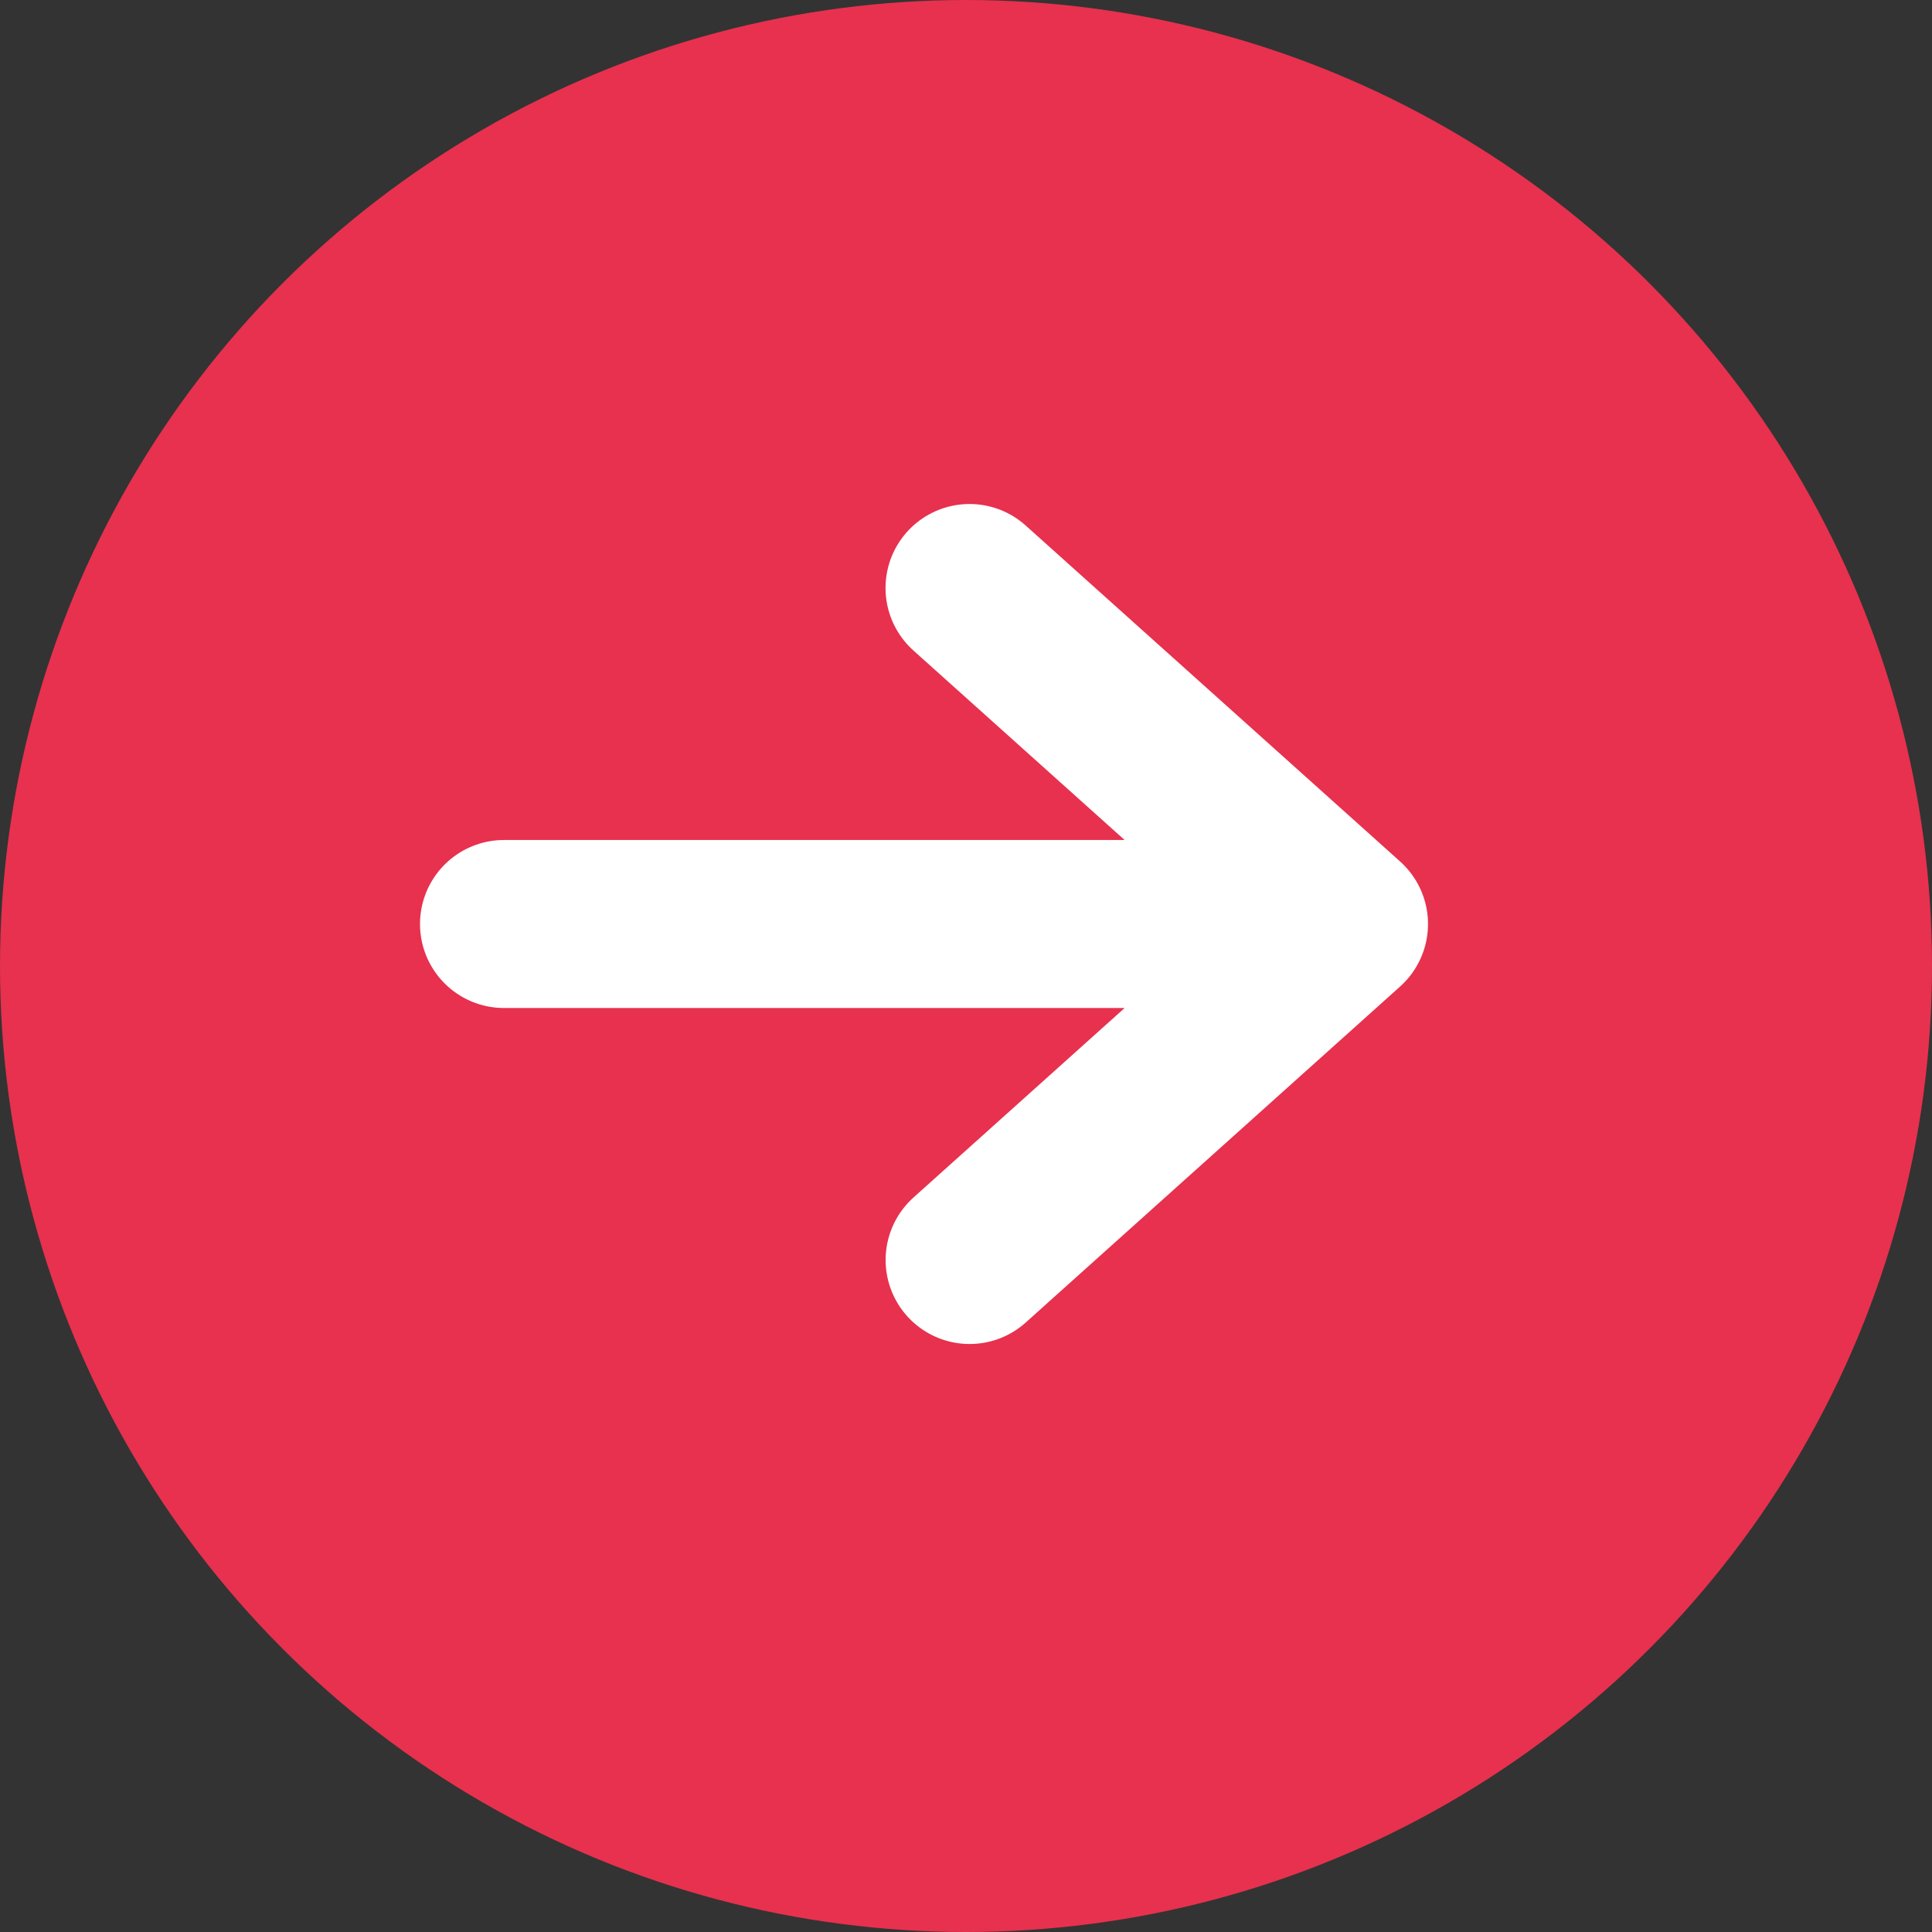
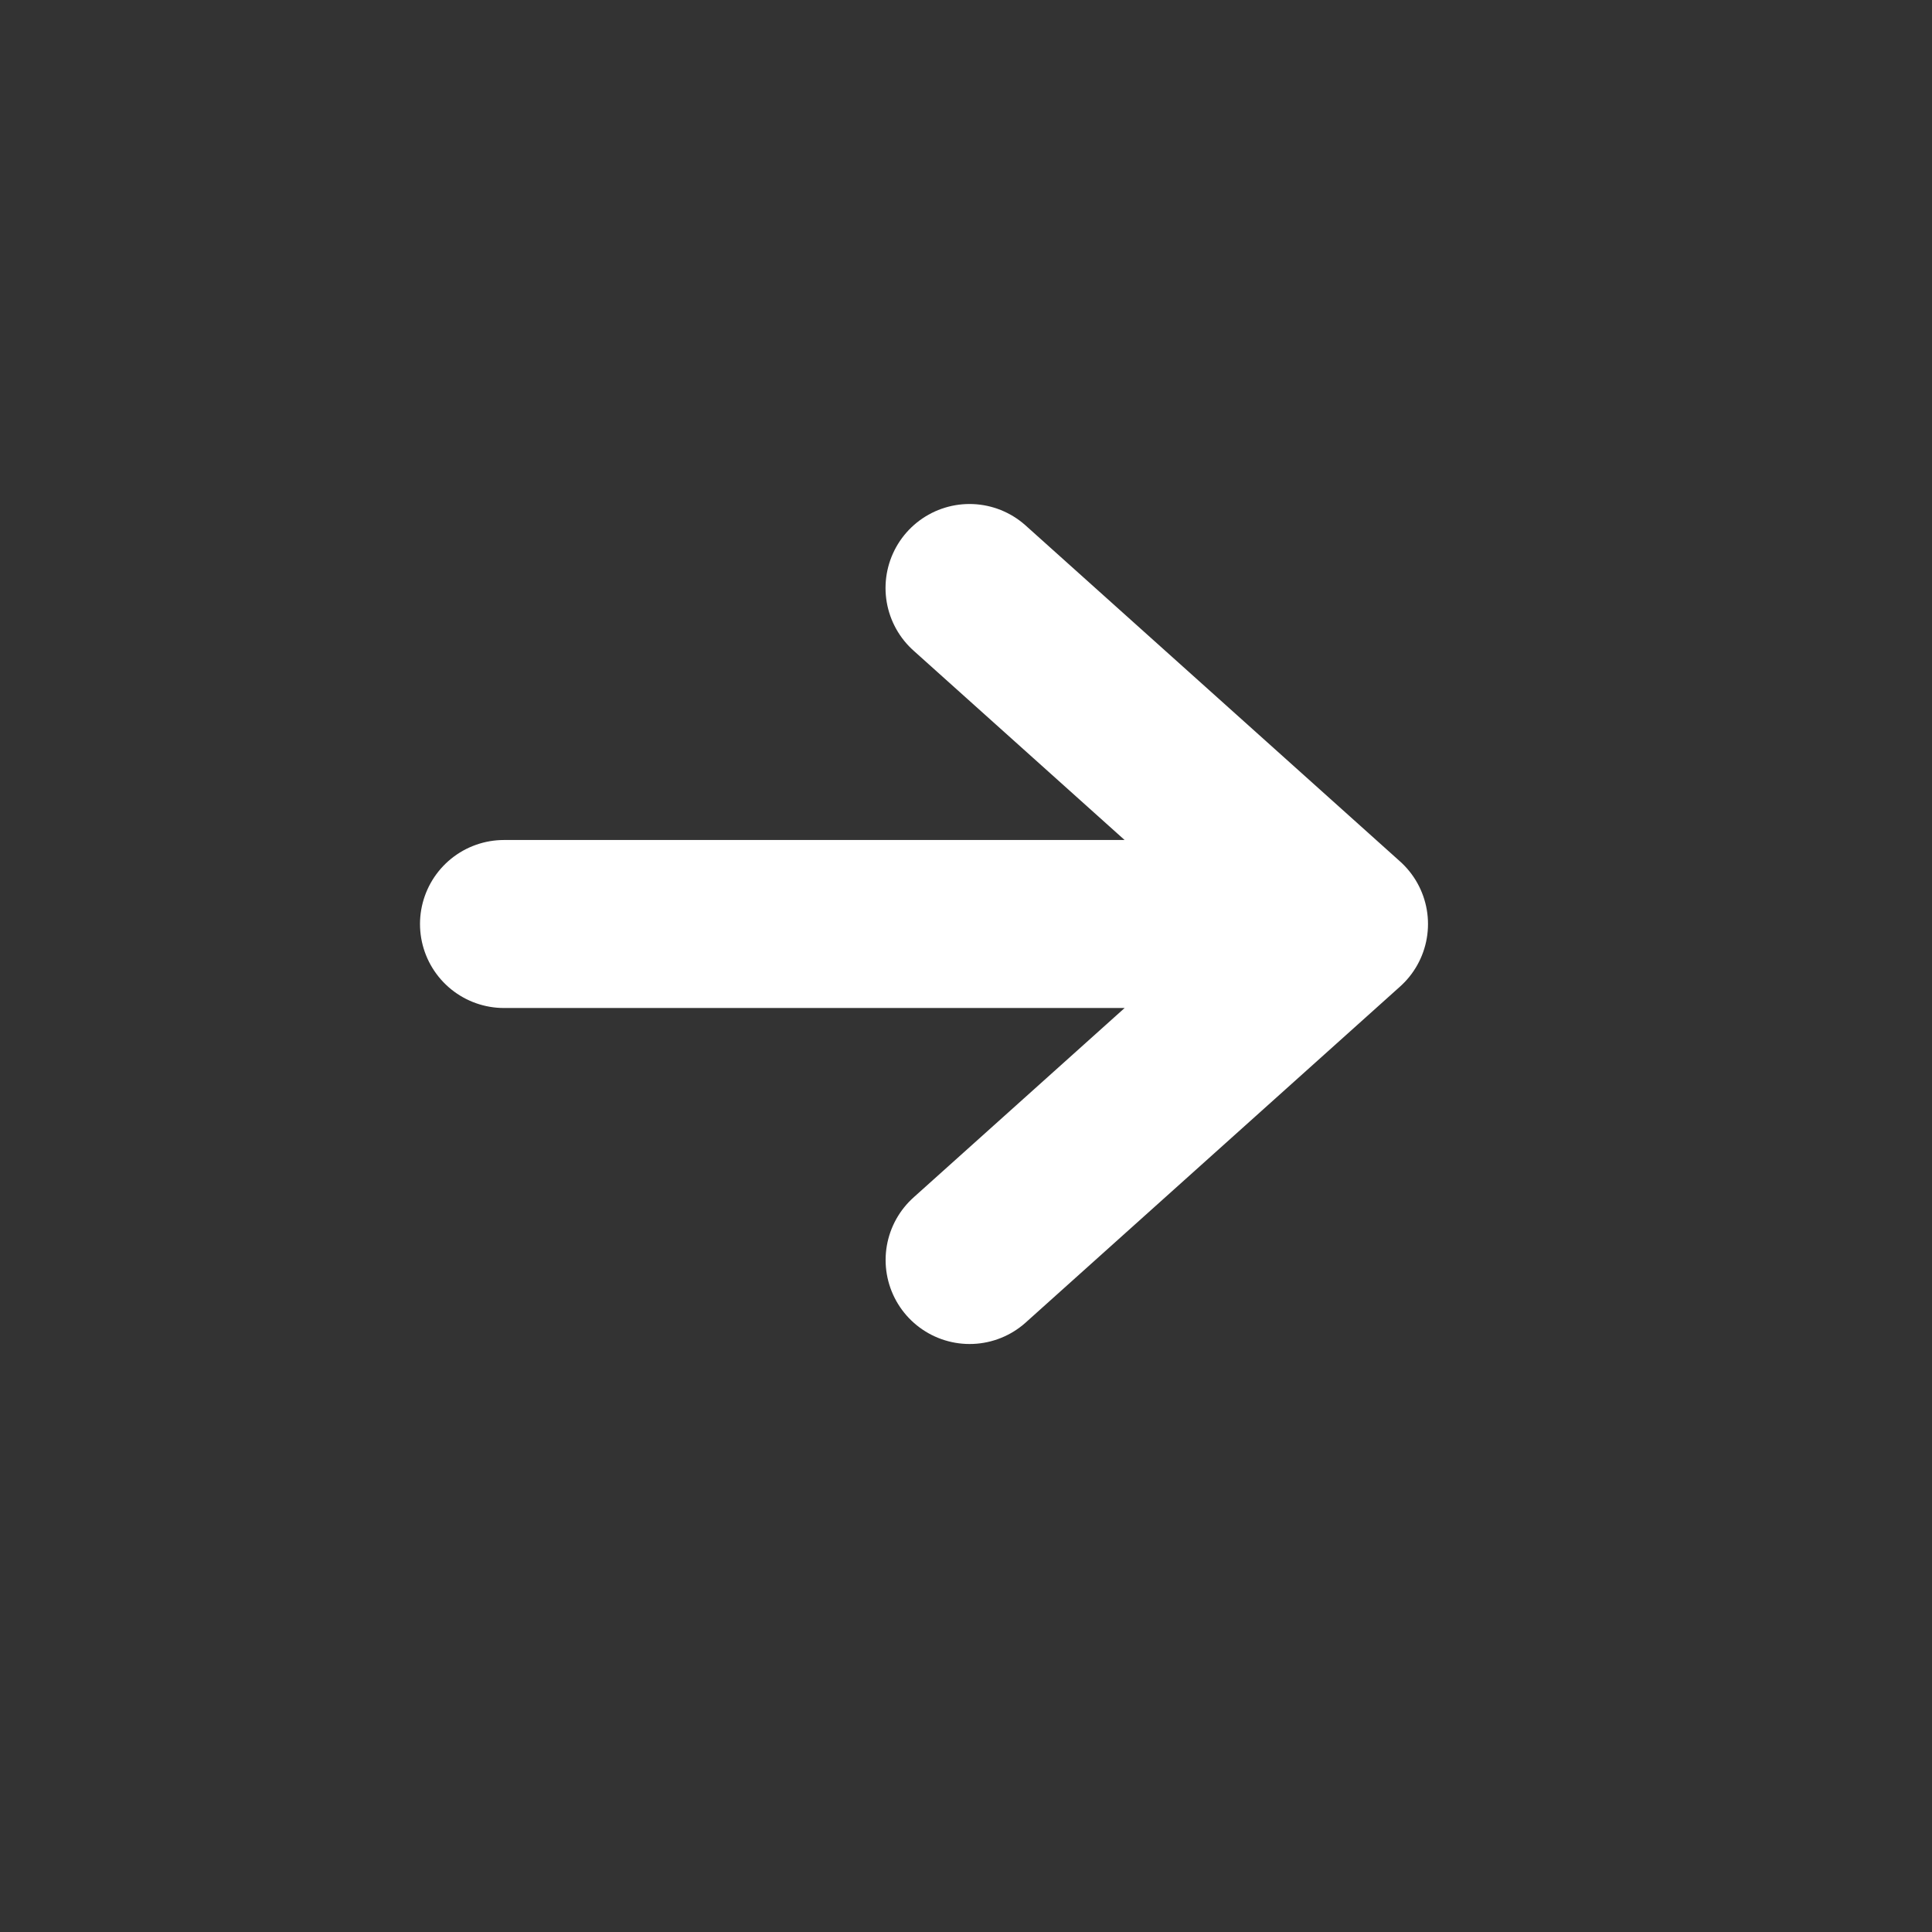
<svg xmlns="http://www.w3.org/2000/svg" xmlns:xlink="http://www.w3.org/1999/xlink" width="23" height="23">
  <rect width="100%" height="100%" fill="#333333" stroke="none" />
  <defs>
-     <circle id="hxn4doyzda" cx="11.5" cy="11.5" r="10.5" />
-   </defs>
+     </defs>
  <g fill="none" fill-rule="evenodd" stroke-linecap="round" stroke-linejoin="round">
    <use fill="#D8D8D8" xlink:href="#hxn4doyzda" />
    <use stroke="#E7314E" stroke-width="2" fill="#E7314E" xlink:href="#hxn4doyzda" />
    <path d="M6 11h8m-2.458-4L16 11l-4.457 4" stroke="#FFF" stroke-width="2" />
  </g>
</svg>